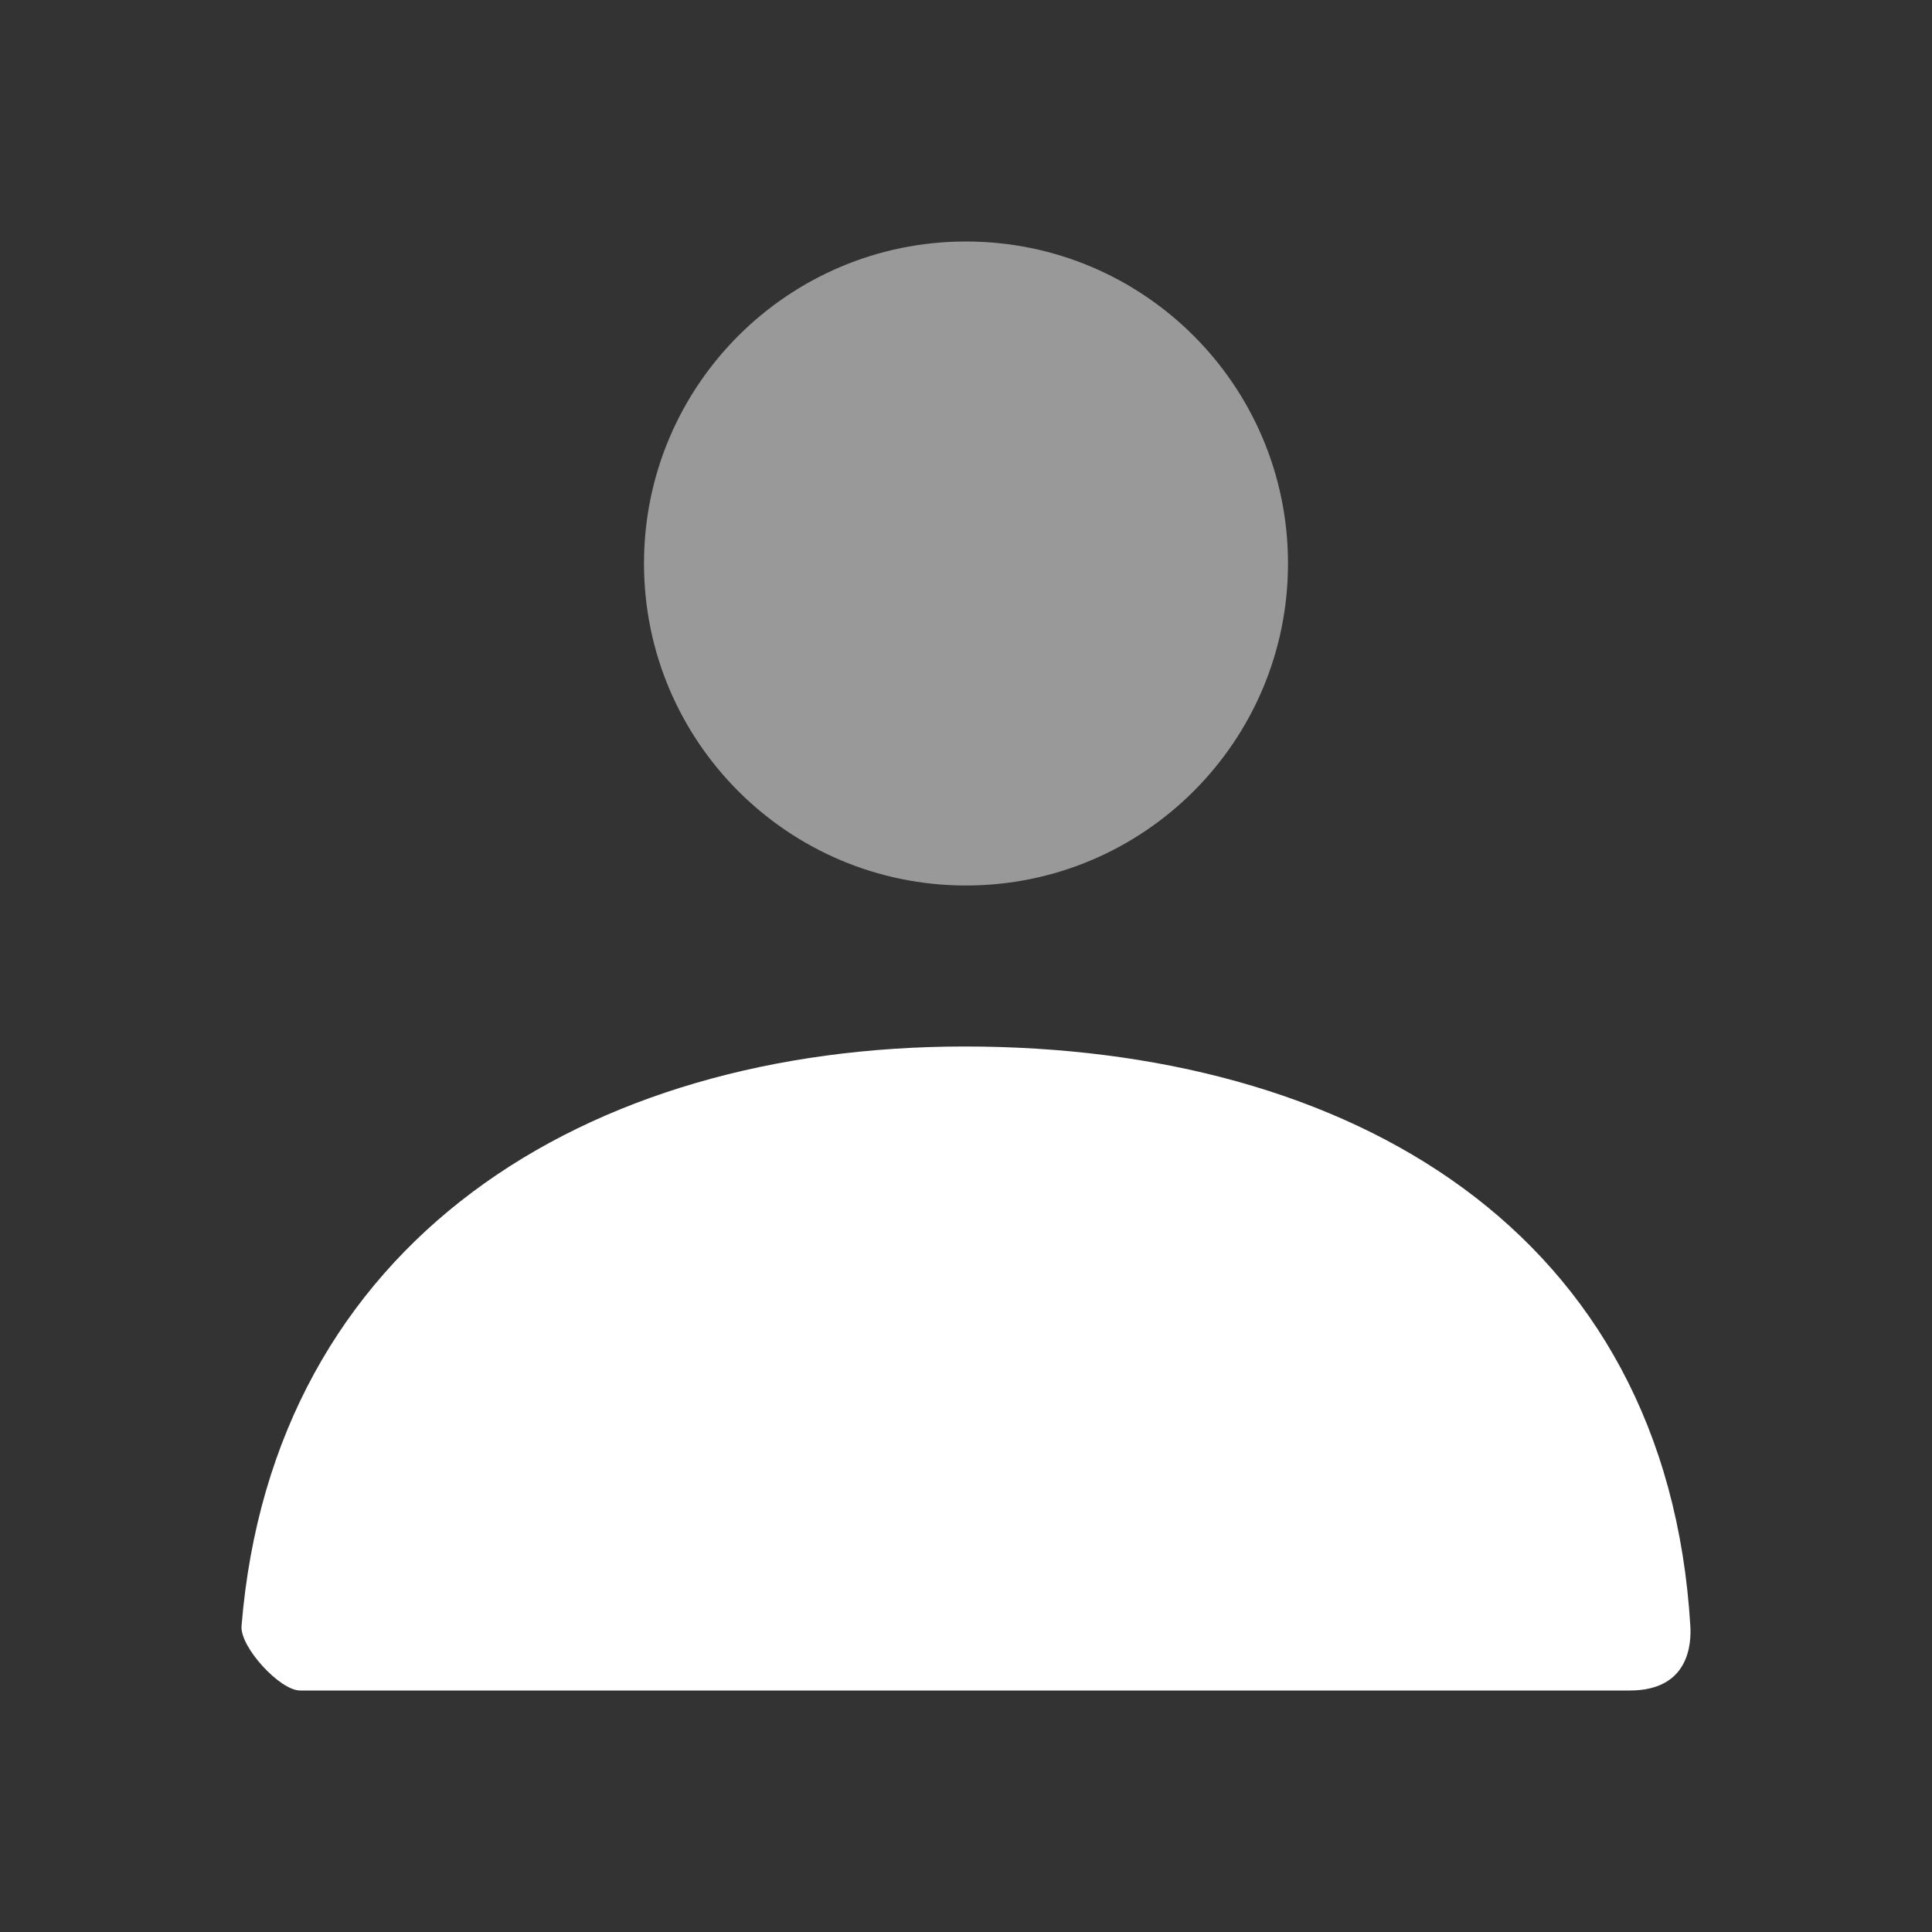
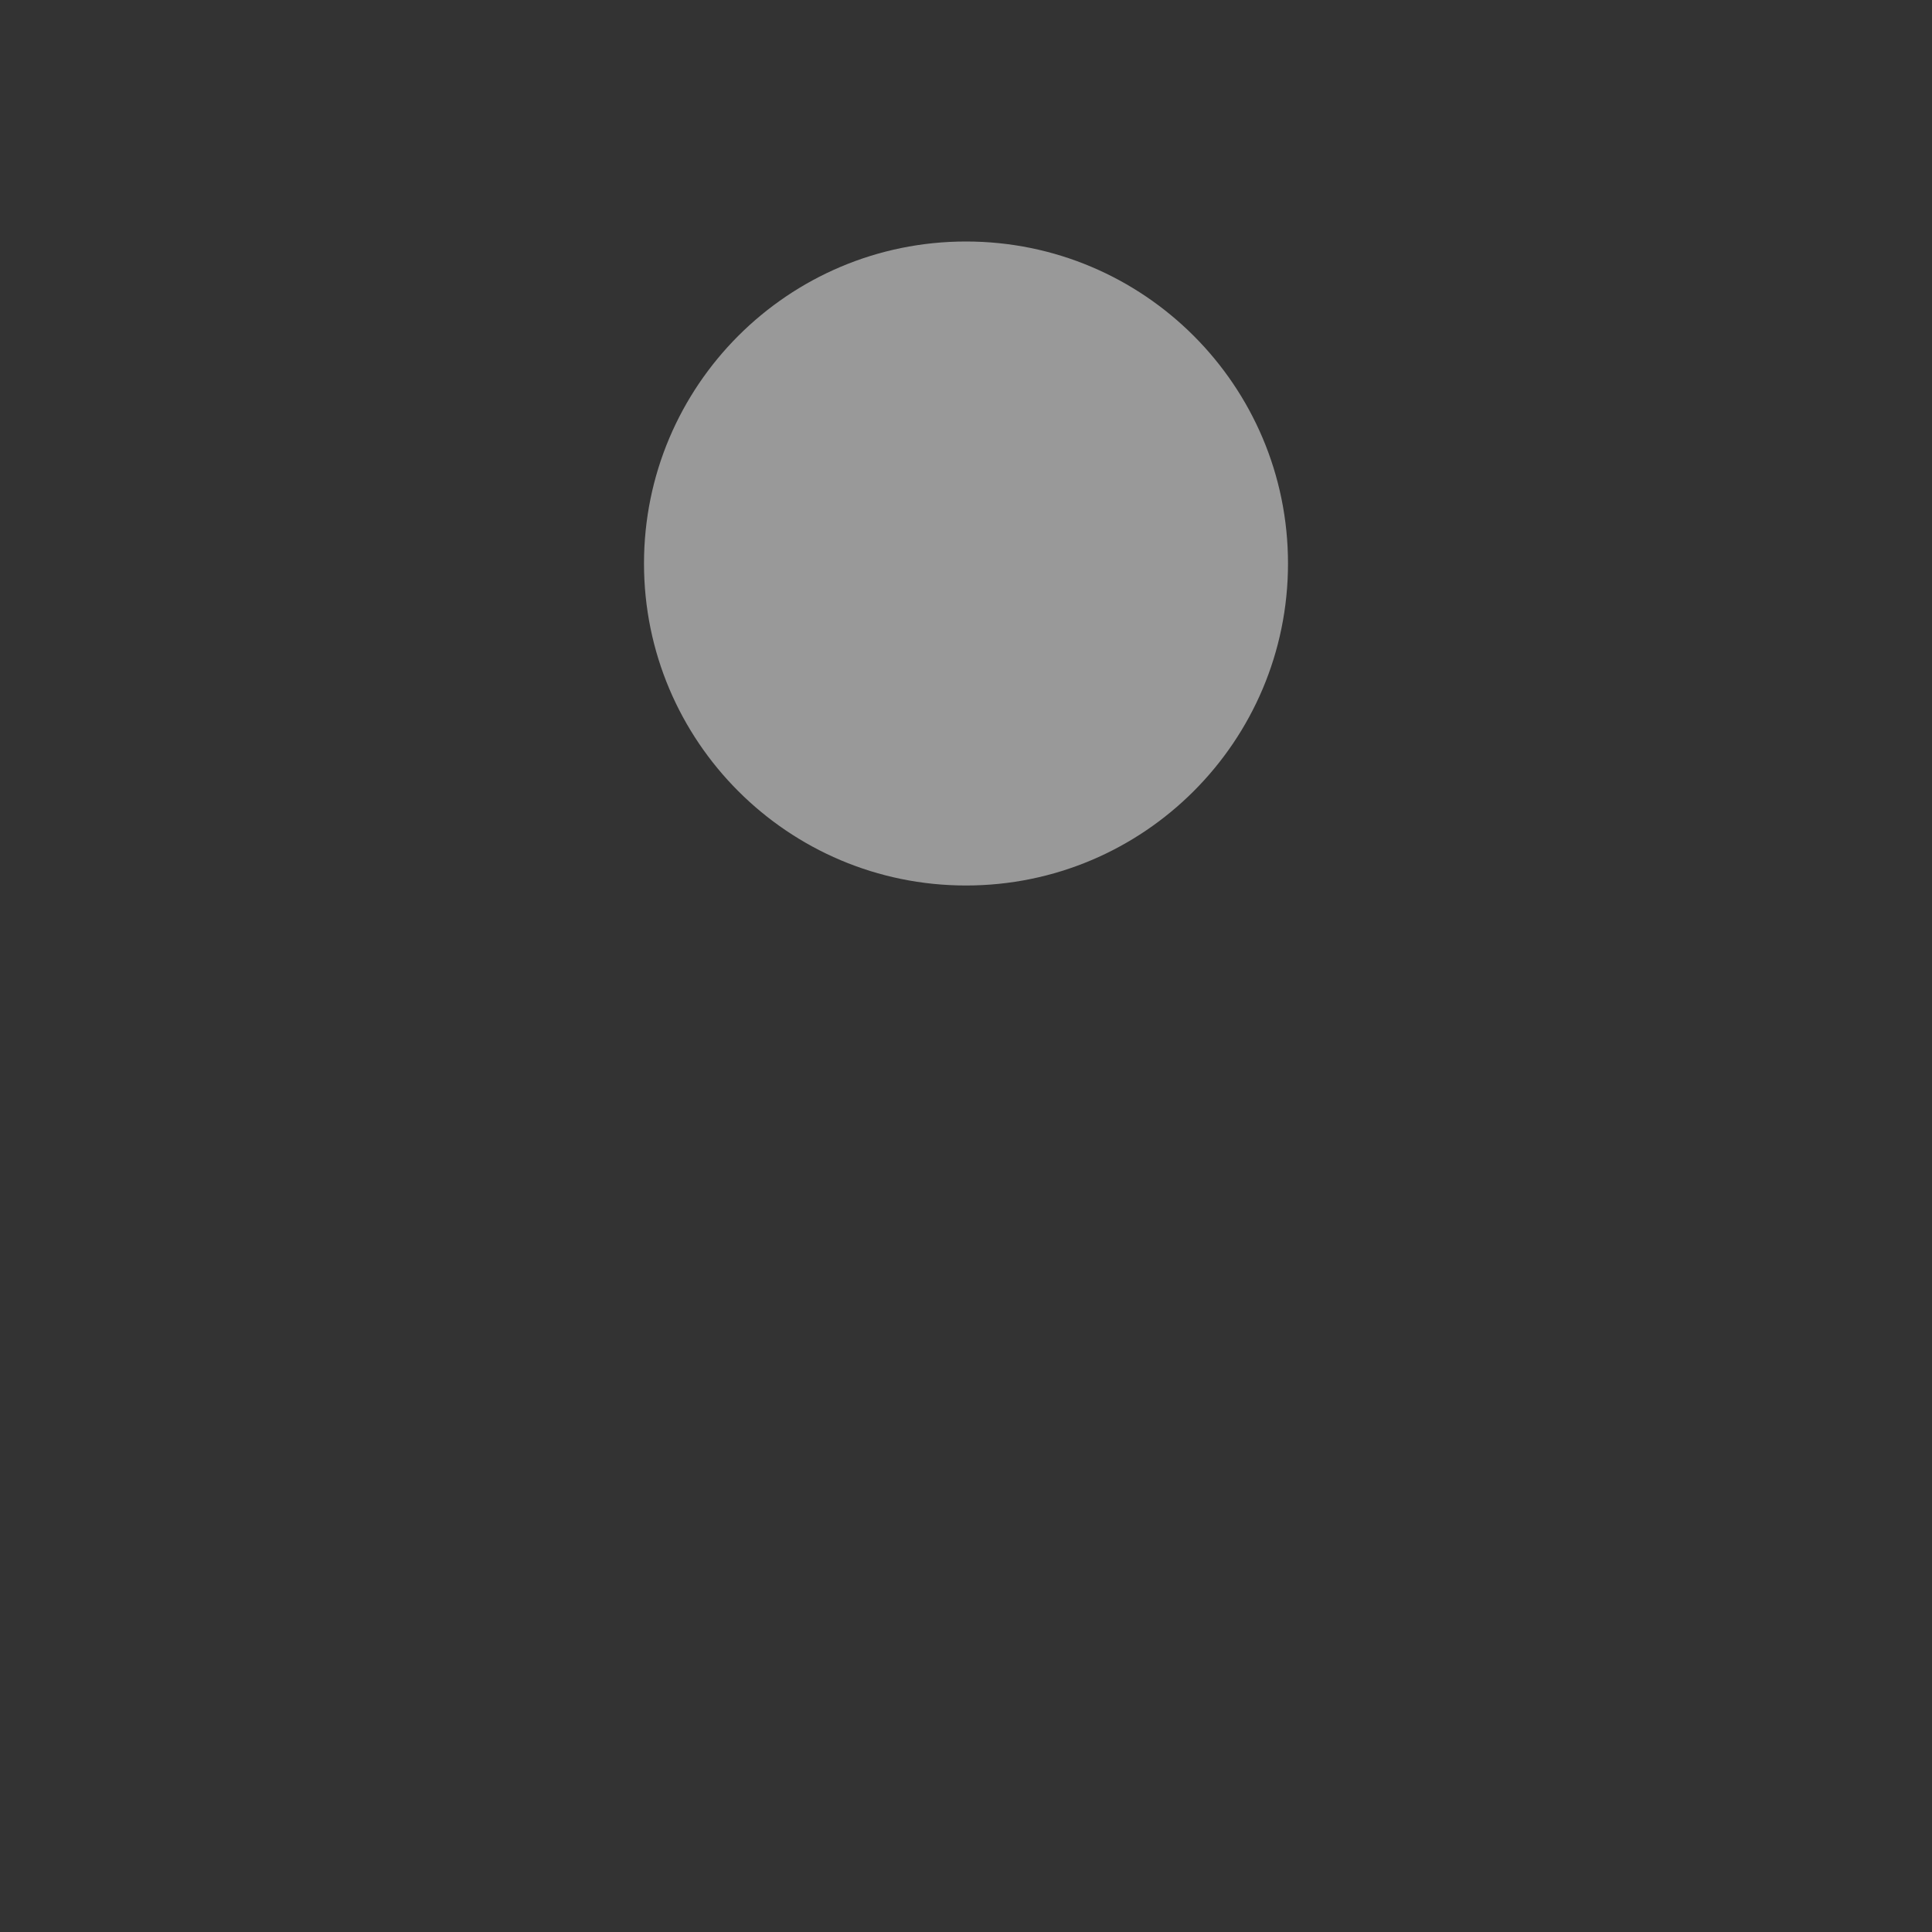
<svg xmlns="http://www.w3.org/2000/svg" width="48" height="48" viewBox="0 0 48 48" fill="none">
  <rect x="0" y="0" width="48" height="48" fill="#333333" stroke="none" />
-   <path opacity="0.5" d="M24 22C19.582 22 16 18.418 16 14C16 9.582 19.582 6 24 6C28.418 6 32 9.582 32 14C32 18.418 28.418 22 24 22Z" fill="white" />
-   <path d="M6.001 40.398C6.777 30.853 14.524 26 23.967 26C33.542 26 41.41 30.586 41.996 40.4C42.019 40.791 41.996 42 40.493 42C33.082 42 22.069 42 7.455 42C6.953 42 5.959 40.918 6.001 40.398Z" fill="white" />
+   <path opacity="0.5" d="M24 22C19.582 22 16 18.418 16 14C16 9.582 19.582 6 24 6C28.418 6 32 9.582 32 14C32 18.418 28.418 22 24 22" fill="white" />
</svg>